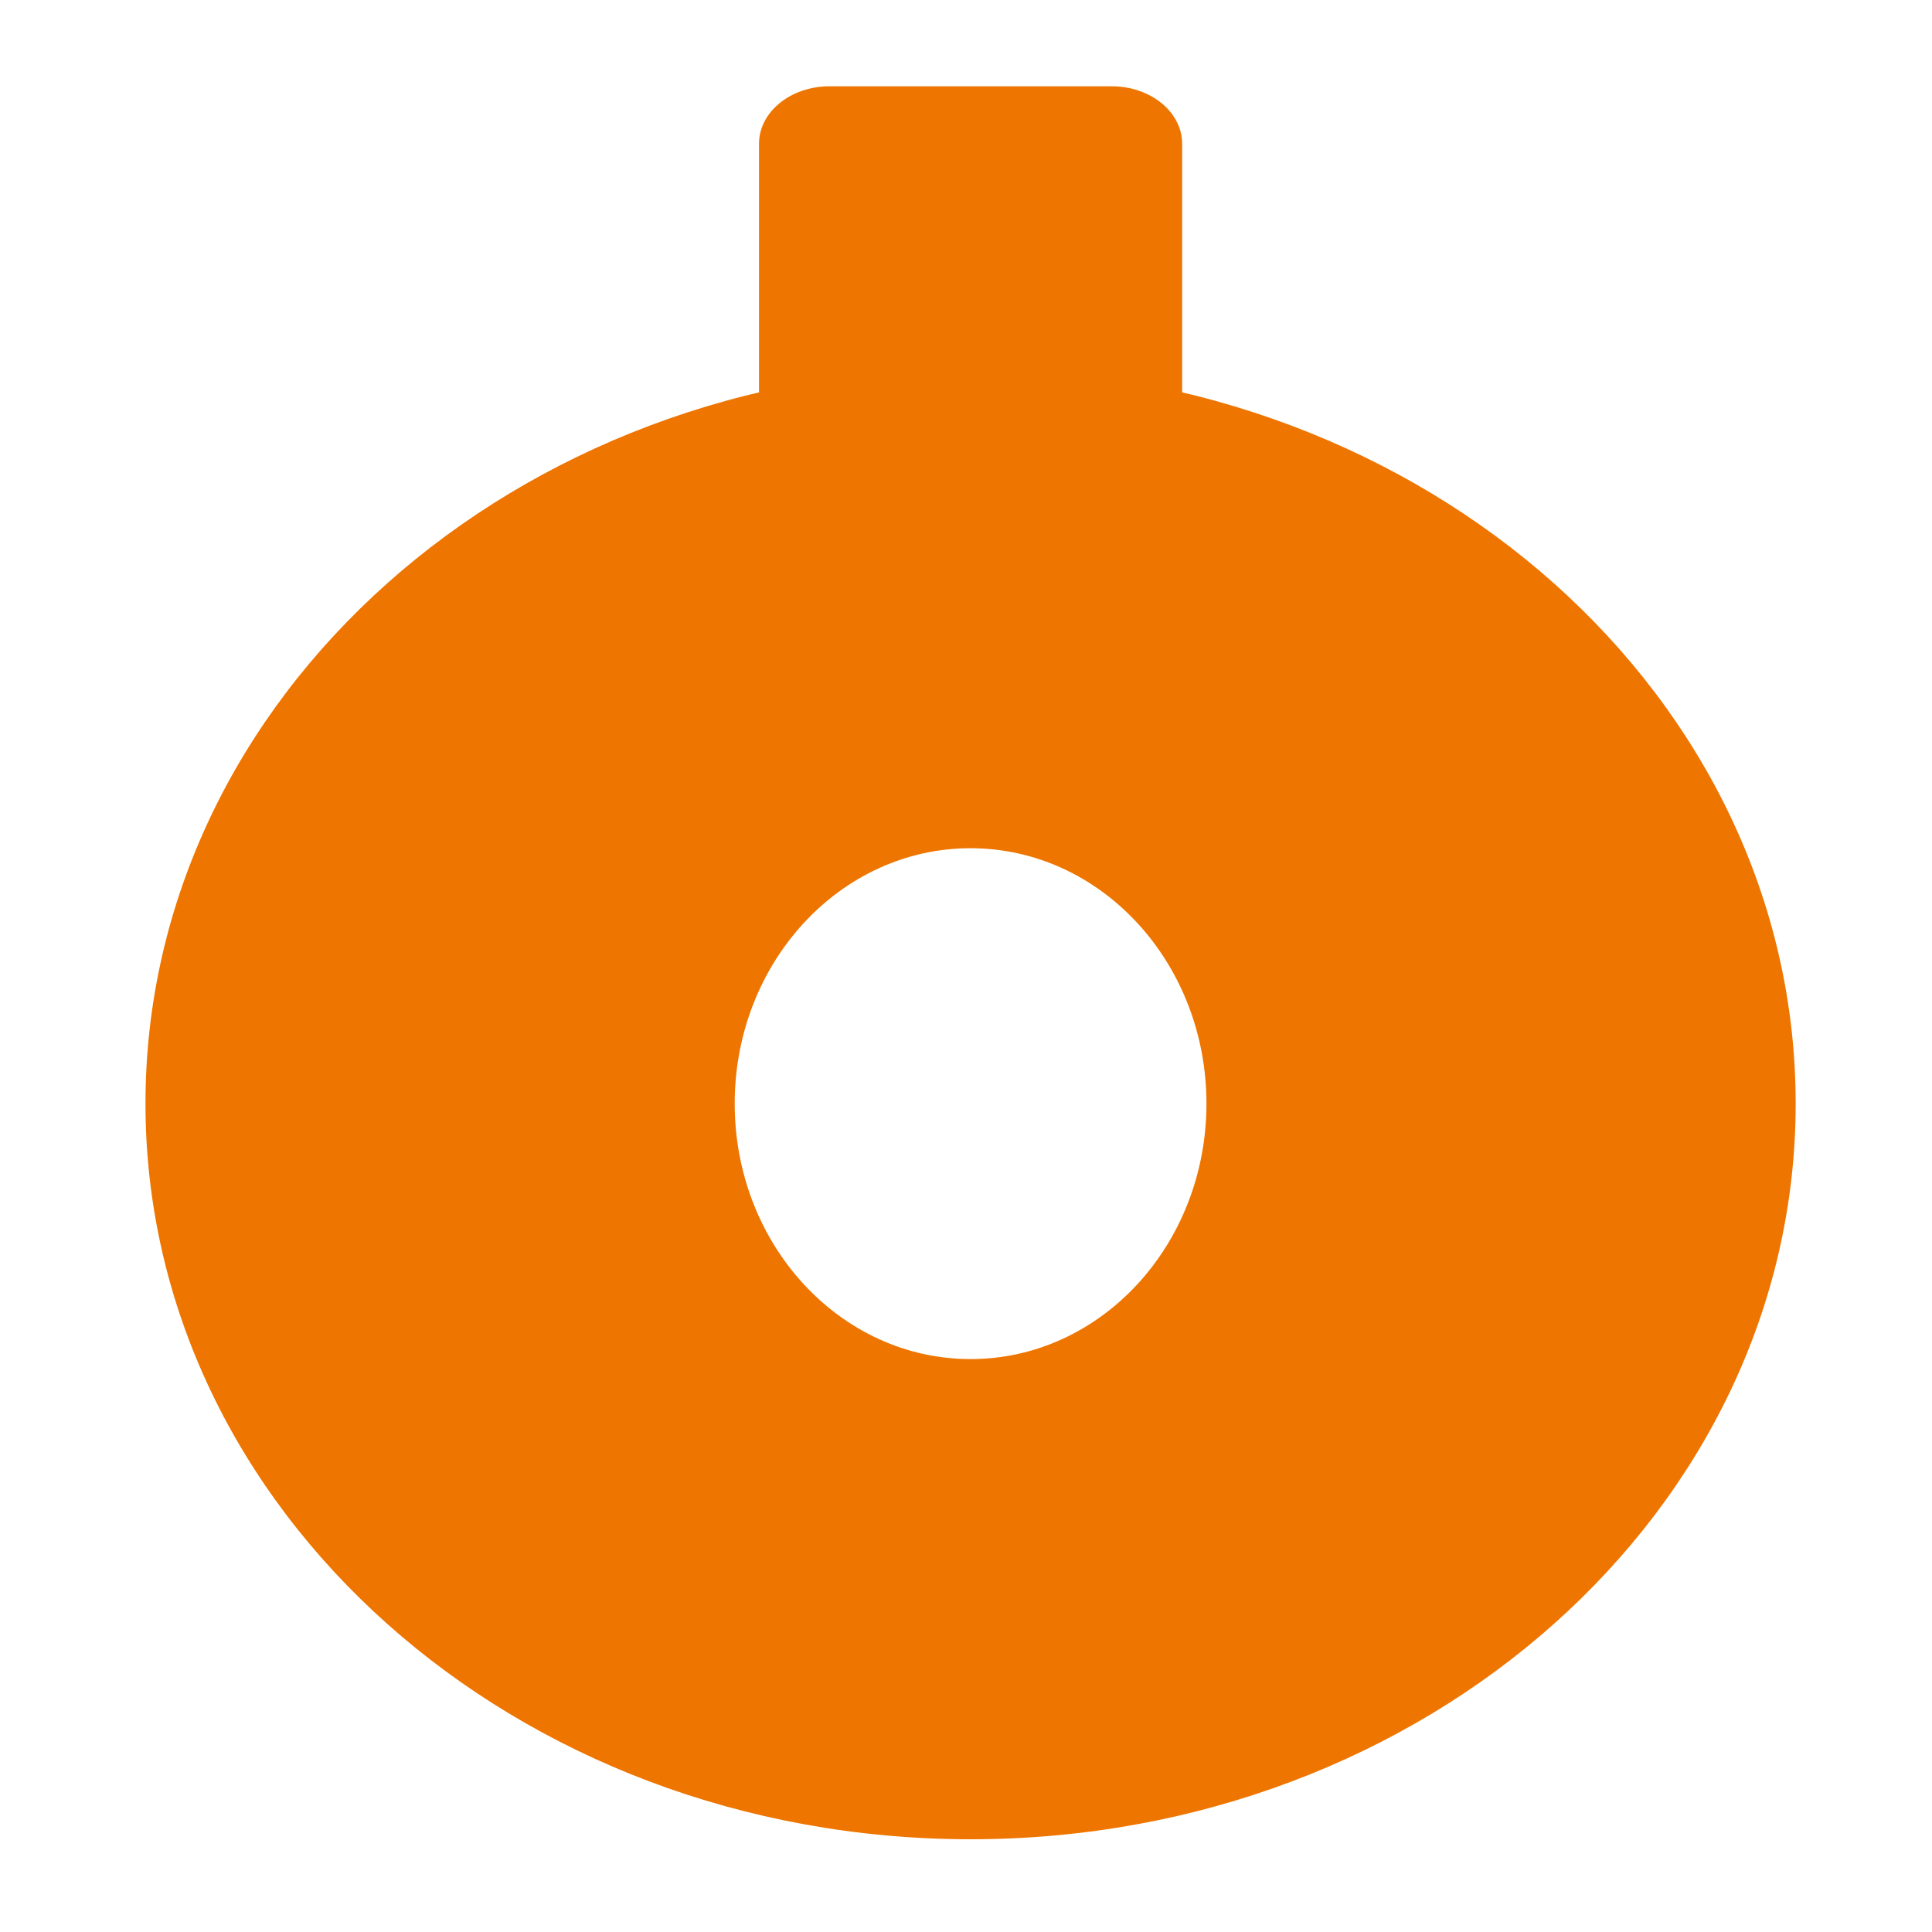
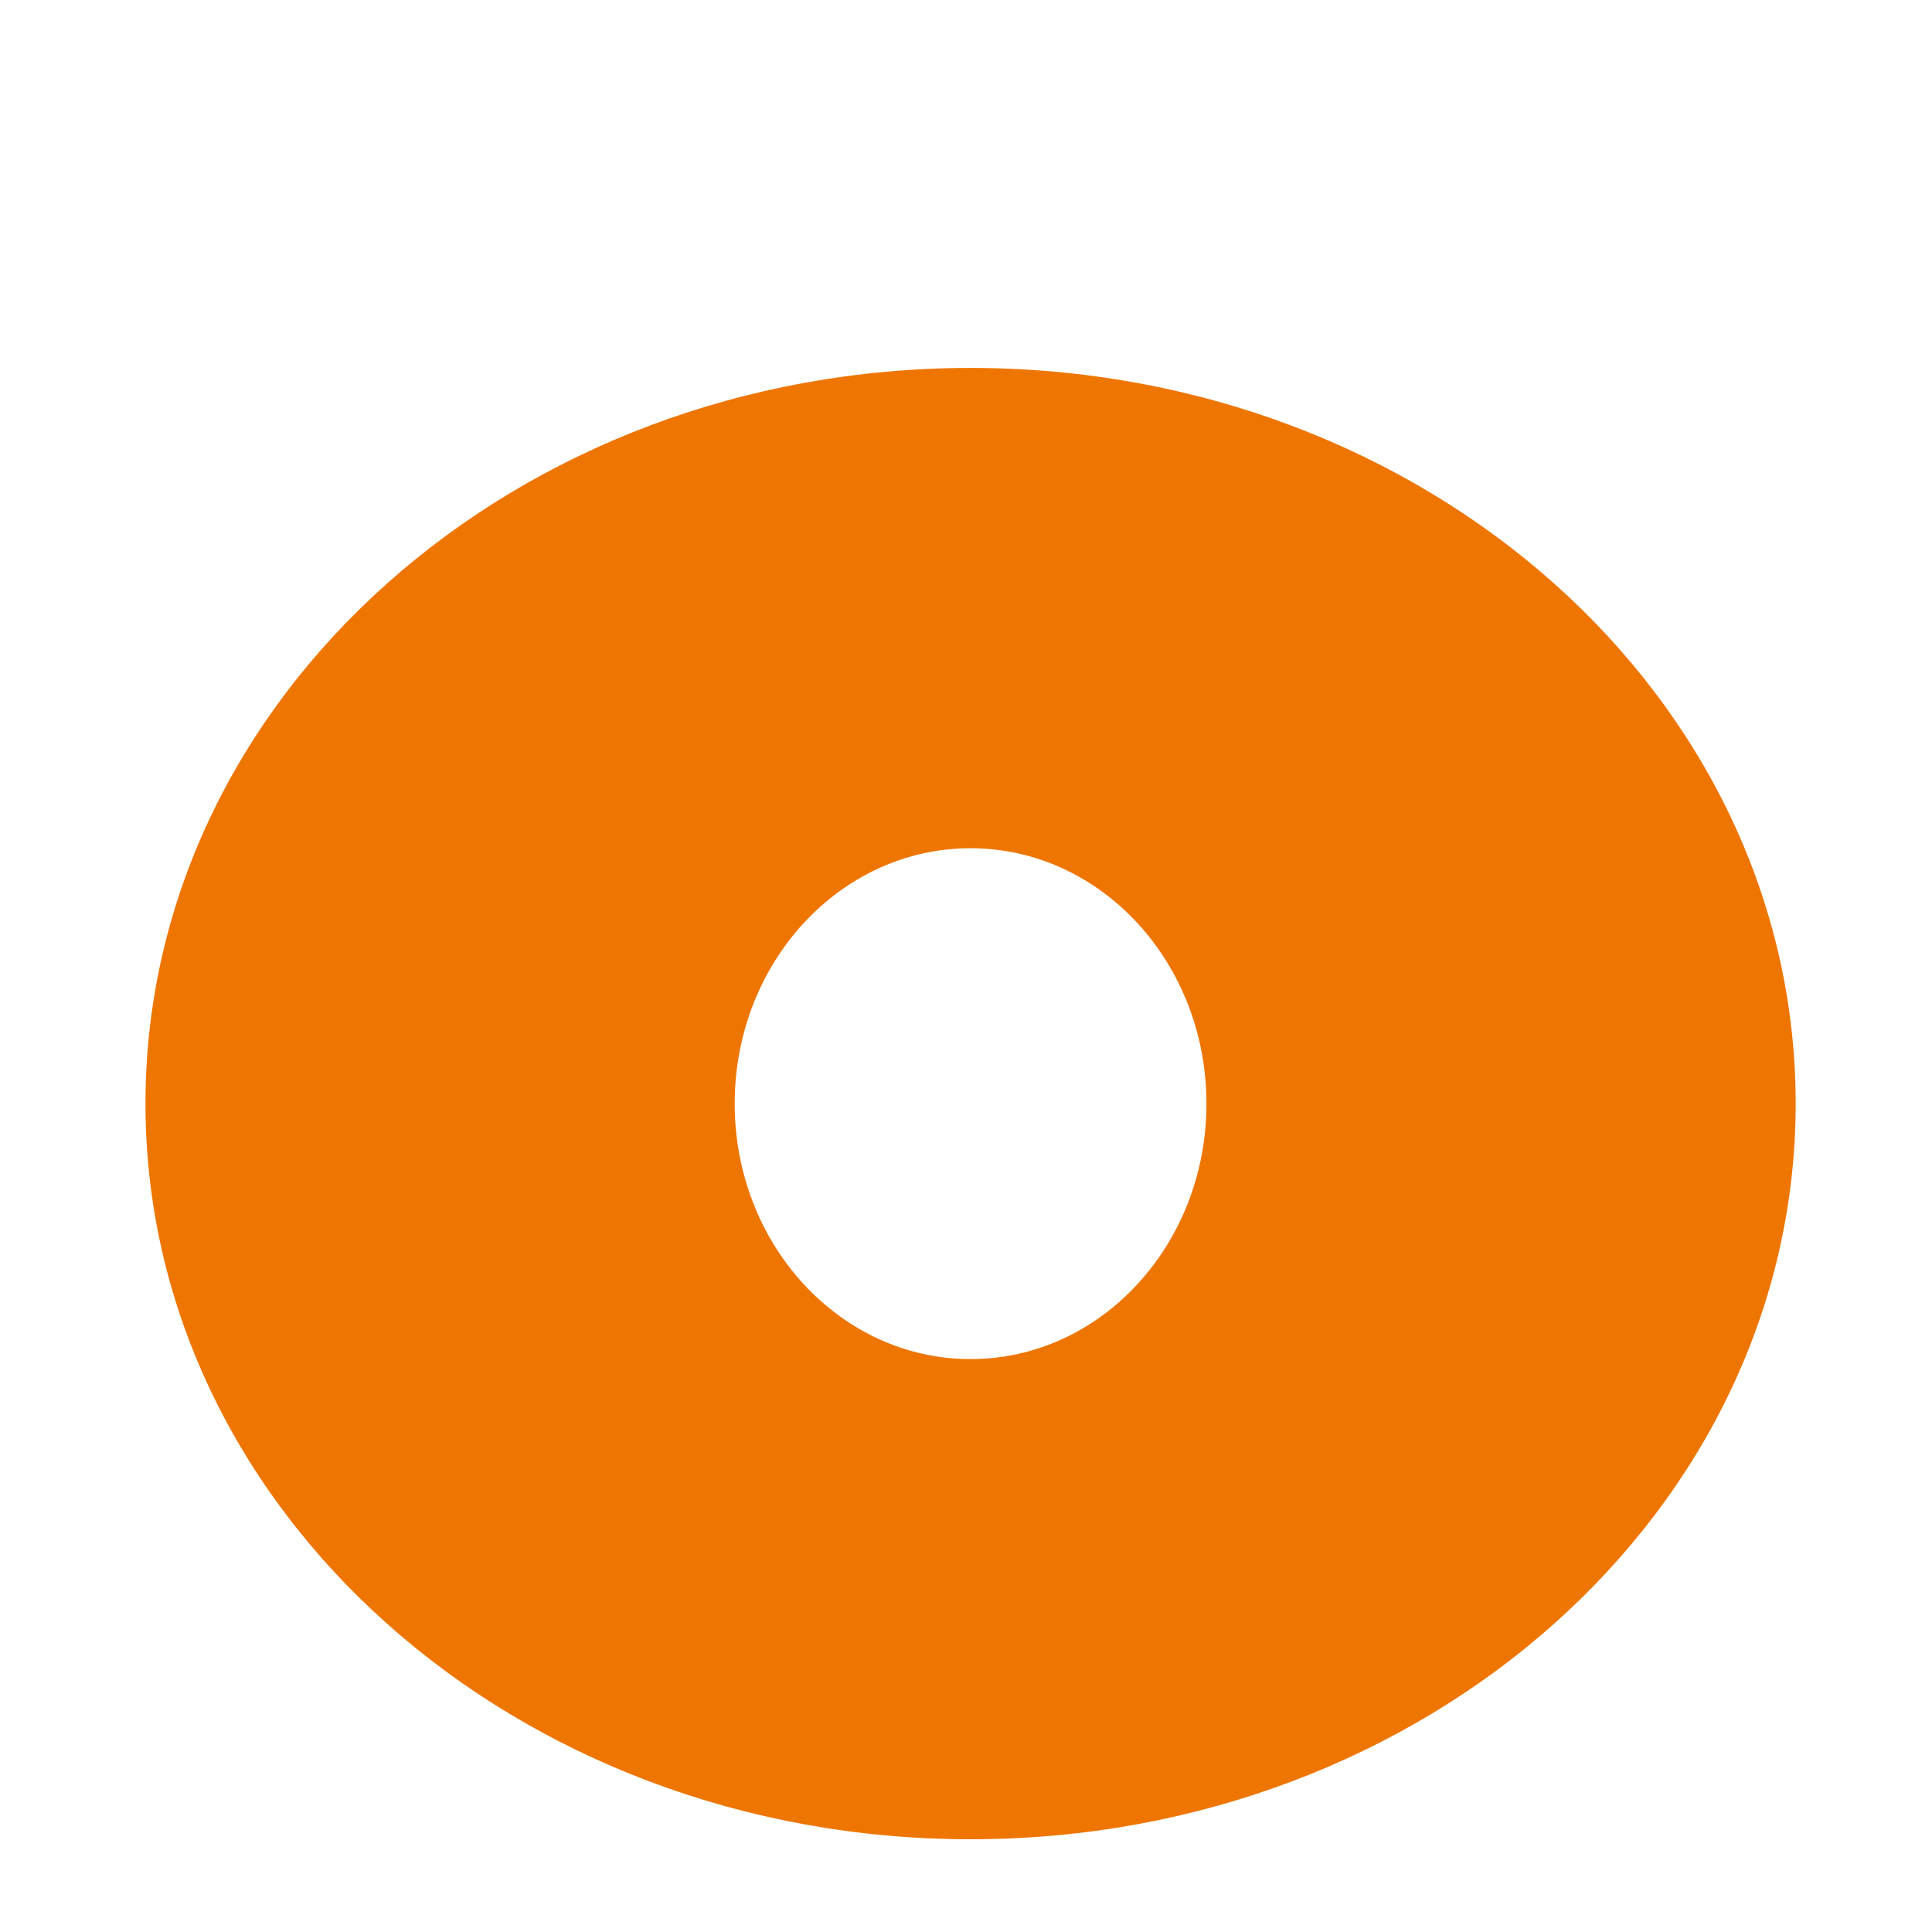
<svg xmlns="http://www.w3.org/2000/svg" xmlns:xlink="http://www.w3.org/1999/xlink" version="1.1" id="レイヤー_1" x="0px" y="0px" width="50px" height="50px" viewBox="0 0 50 50" enable-background="new 0 0 50 50" xml:space="preserve">
  <g>
</g>
  <g>
    <g>
      <defs>
        <polygon id="SVGID_1_" points="3.582,47.75 46.657,47.75 46.657,2.233 3.582,2.233 3.582,47.75    " />
      </defs>
      <clipPath id="SVGID_2_">
        <use xlink:href="#SVGID_1_" overflow="visible" />
      </clipPath>
      <path clip-path="url(#SVGID_2_)" fill-rule="evenodd" clip-rule="evenodd" fill="#EE7500" d="M3.765,28.562    c0-10.516,9.559-19.04,21.354-19.04c11.793,0,21.353,8.524,21.353,19.04c0,10.515-9.56,19.038-21.353,19.038    C13.324,47.6,3.765,39.076,3.765,28.562L3.765,28.562z M19.014,28.562c0,3.65,2.732,6.611,6.105,6.611    c3.371,0,6.104-2.961,6.104-6.611s-2.733-6.61-6.104-6.61C21.747,21.951,19.014,24.911,19.014,28.562L19.014,28.562z" />
      <path clip-path="url(#SVGID_2_)" fill="none" stroke="#FFFFFF" stroke-width="0" stroke-miterlimit="8" d="M3.765,28.562    c0-10.516,9.559-19.04,21.354-19.04c11.793,0,21.353,8.524,21.353,19.04c0,10.515-9.56,19.038-21.353,19.038    C13.324,47.6,3.765,39.076,3.765,28.562L3.765,28.562z M19.014,28.562c0,3.65,2.732,6.611,6.105,6.611    c3.371,0,6.104-2.961,6.104-6.611s-2.733-6.61-6.104-6.61C21.747,21.951,19.014,24.911,19.014,28.562L19.014,28.562z" />
      <g clip-path="url(#SVGID_2_)">
        <defs>
          <polygon id="SVGID_3_" points="3.582,47.75 46.657,47.75 46.657,2.233 3.582,2.233 3.582,47.75     " />
        </defs>
        <clipPath id="SVGID_4_">
          <use xlink:href="#SVGID_3_" overflow="visible" />
        </clipPath>
-         <path clip-path="url(#SVGID_4_)" fill-rule="evenodd" clip-rule="evenodd" fill="#EE7500" d="M19.643,3.721     c0-0.822,0.817-1.488,1.825-1.488h7.302c1.007,0,1.824,0.666,1.824,1.488v10.115c0,0.82-0.817,1.488-1.824,1.488h-7.302     c-1.008,0-1.825-0.667-1.825-1.488V3.721z" />
      </g>
    </g>
  </g>
  <g>
</g>
  <g>
</g>
  <g>
</g>
  <g>
</g>
  <g>
</g>
  <g>
</g>
  <g>
</g>
  <g>
</g>
  <g>
</g>
  <g>
</g>
  <g>
</g>
  <g>
</g>
  <g>
</g>
  <g>
</g>
  <g>
</g>
</svg>